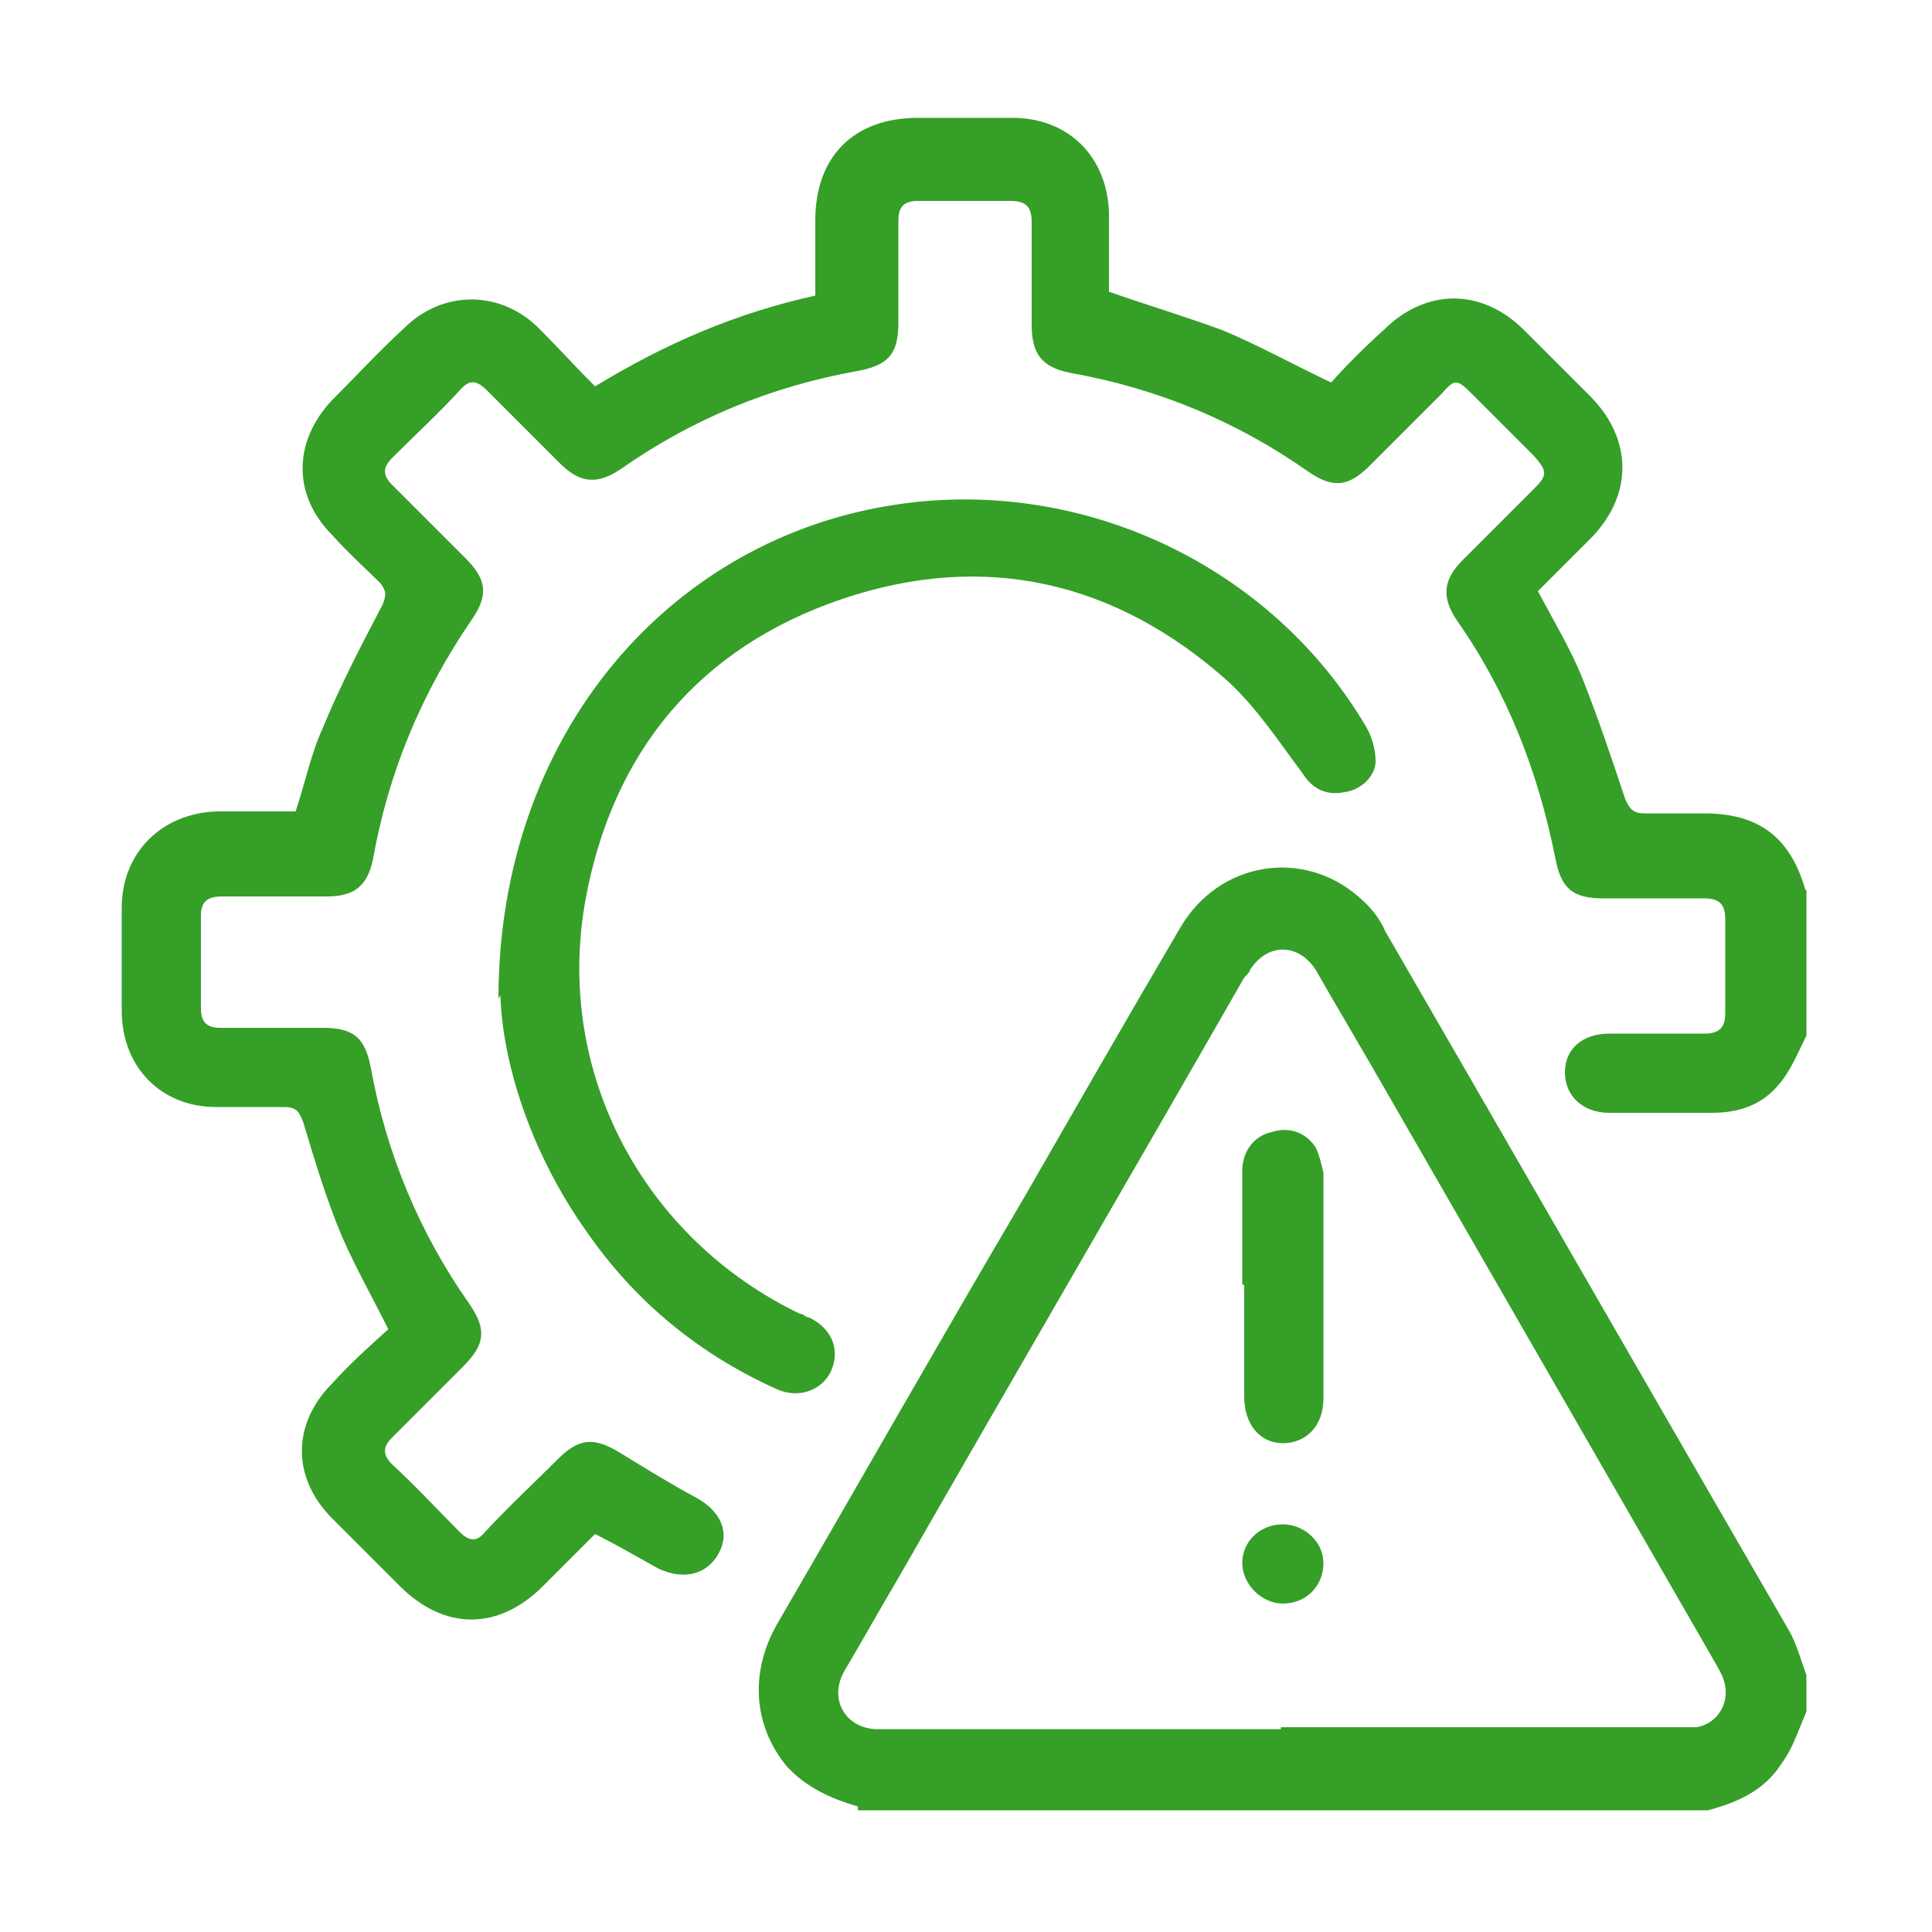
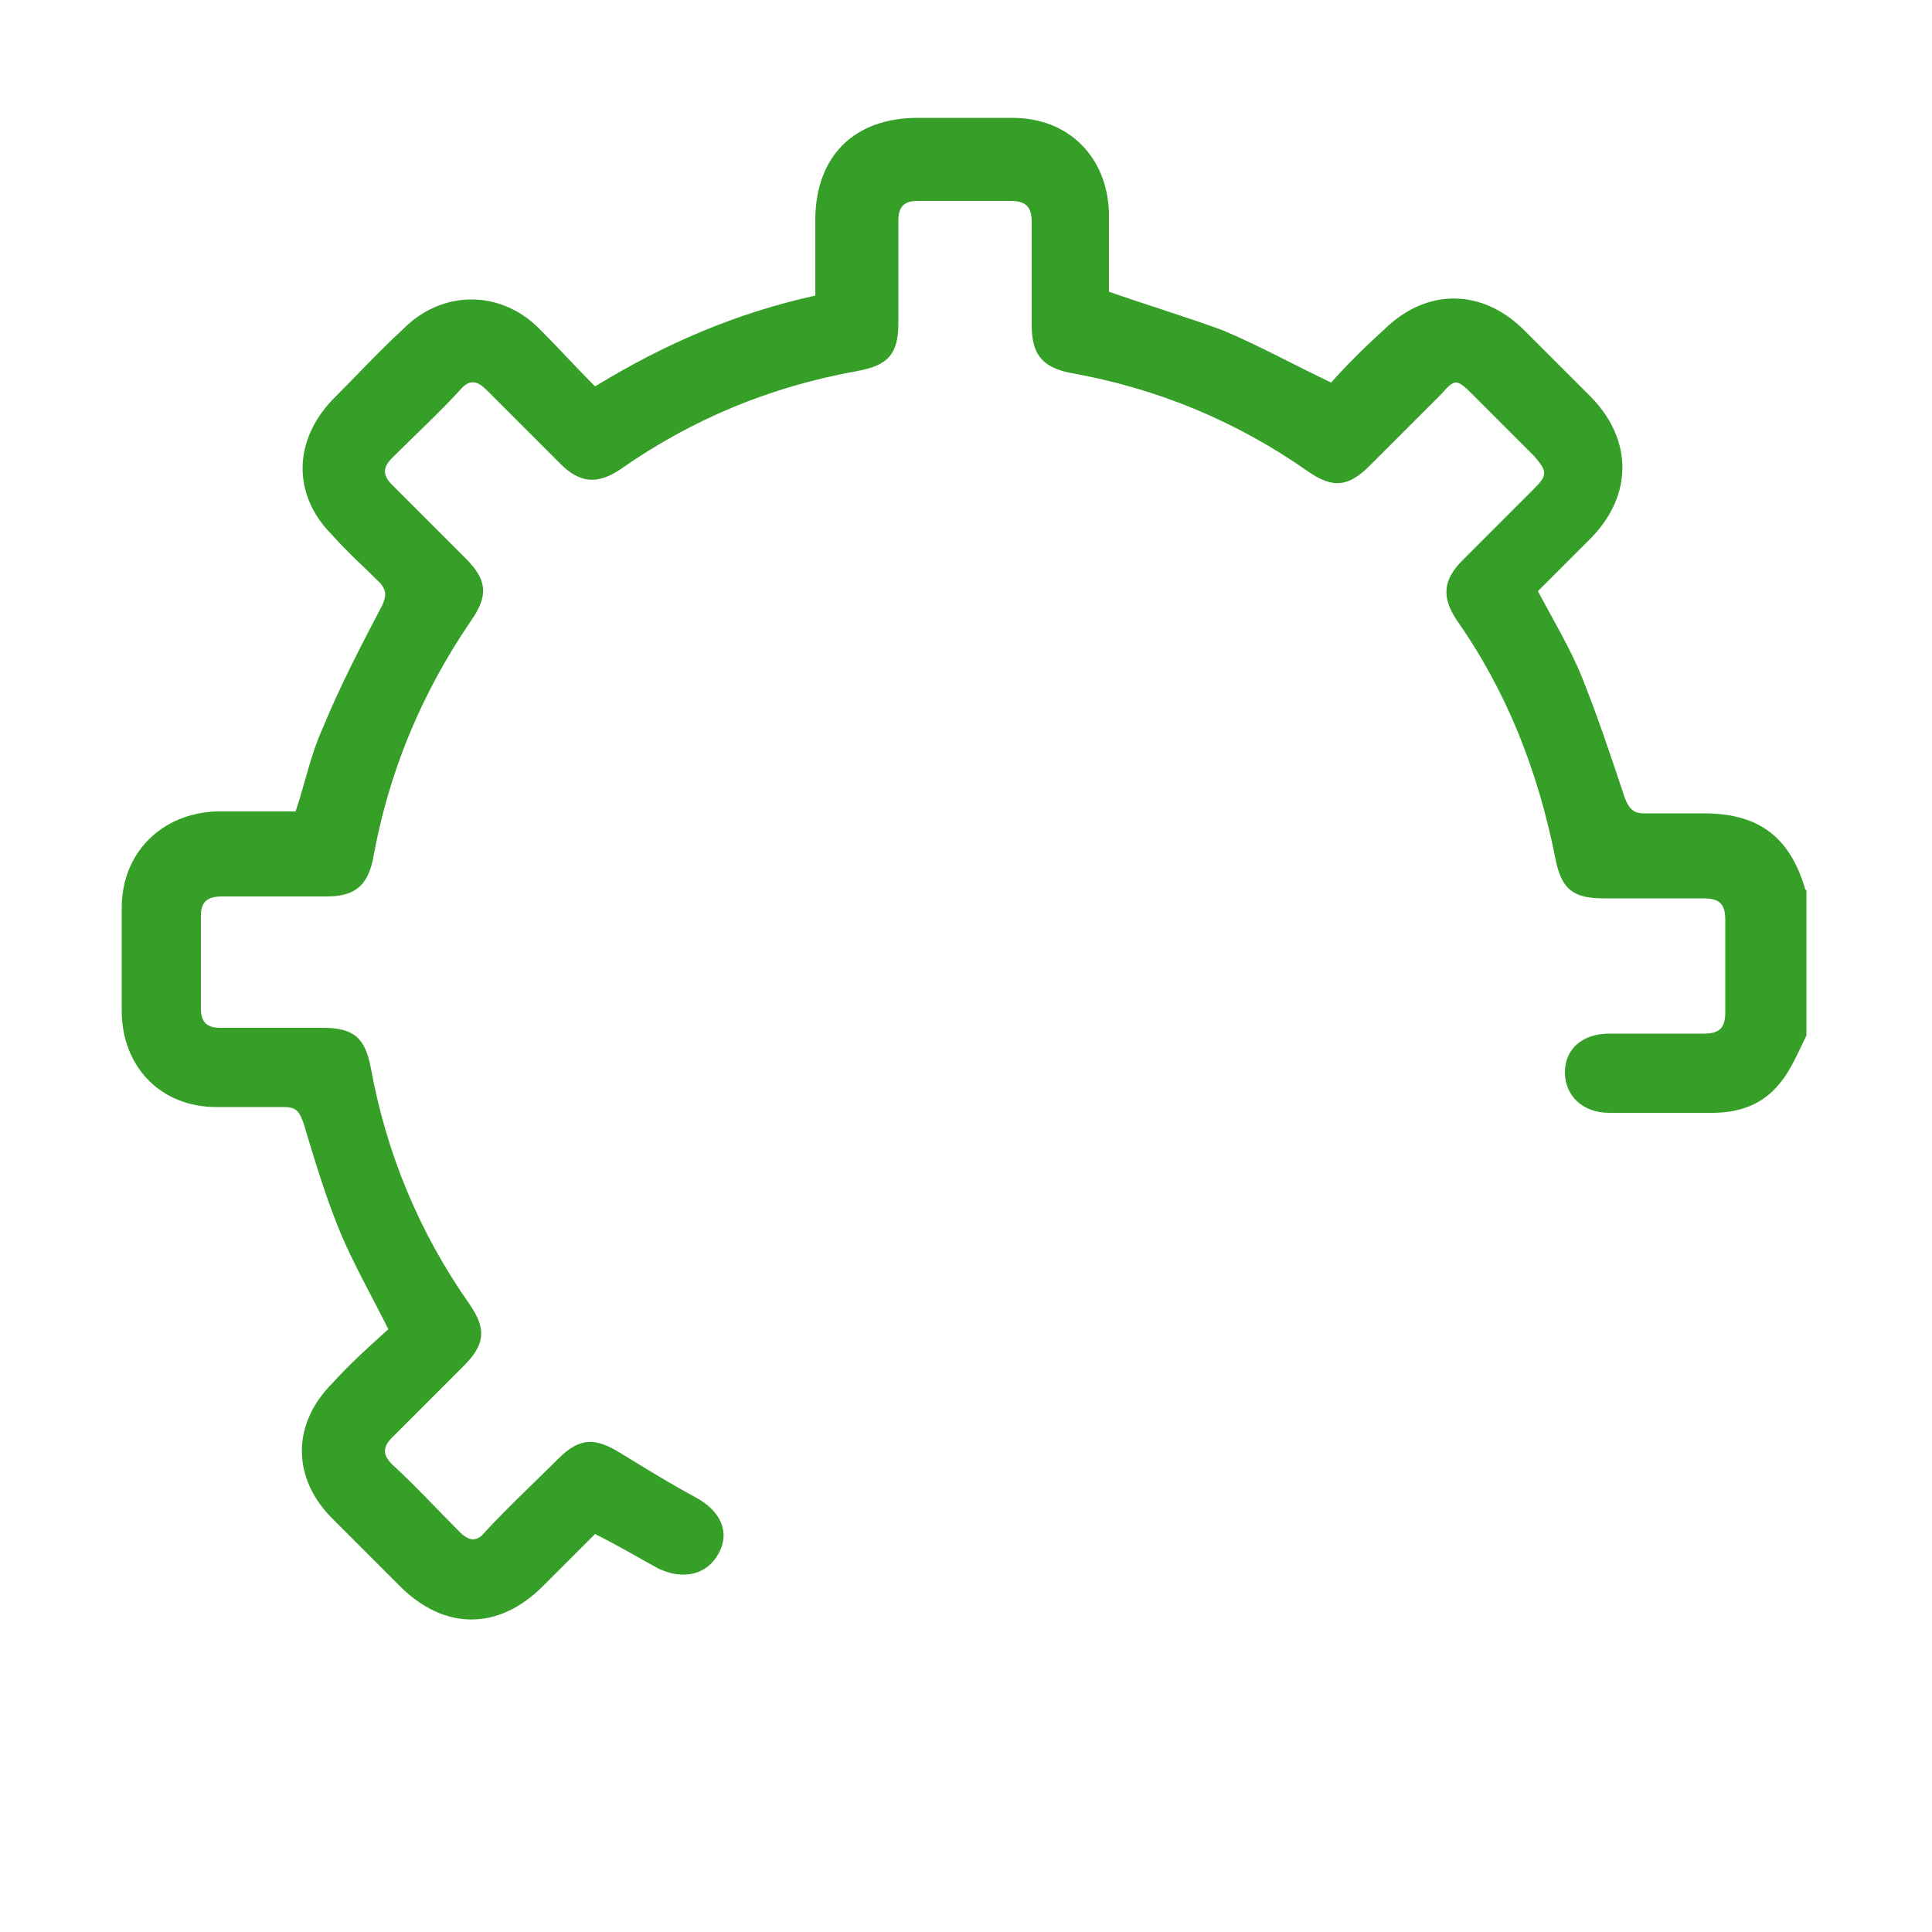
<svg xmlns="http://www.w3.org/2000/svg" id="Layer_1" data-name="Layer 1" viewBox="0 0 100 100">
  <defs>
    <style>      .cls-1 {        fill: #359f28;        stroke-width: 0px;      }    </style>
  </defs>
  <path class="cls-1" d="M93.5,53.6c-.4.8-.8,1.8-1.4,2.5-.9,1.1-2.1,1.5-3.5,1.5-1.8,0-3.5,0-5.3,0-1.4,0-2.3-.9-2.3-2.1,0-1.2.9-2,2.3-2,1.6,0,3.3,0,4.9,0,.8,0,1.1-.3,1.1-1.1,0-1.6,0-3.2,0-4.8,0-.8-.3-1.1-1.1-1.1-1.7,0-3.5,0-5.2,0-1.6,0-2.2-.5-2.5-2.1-.9-4.5-2.5-8.6-5.1-12.3-.8-1.2-.7-2.1.3-3.1,1.2-1.2,2.4-2.4,3.7-3.7.7-.7.7-.9,0-1.7-1.1-1.1-2.1-2.1-3.2-3.2-.8-.8-.9-.8-1.6,0-1.2,1.2-2.4,2.4-3.7,3.7-1.1,1.1-1.9,1.2-3.2.3-3.7-2.6-7.8-4.3-12.3-5.1-1.5-.3-2-1-2-2.5,0-1.8,0-3.5,0-5.3,0-.8-.3-1.1-1.1-1.1-1.6,0-3.2,0-4.8,0-.7,0-1,.3-1,1,0,1.8,0,3.5,0,5.3,0,1.6-.5,2.2-2.1,2.5-4.5.8-8.6,2.5-12.3,5.1-1.2.8-2.1.7-3.1-.3-1.3-1.3-2.5-2.5-3.8-3.8-.5-.5-.9-.6-1.4,0-1.1,1.2-2.3,2.3-3.5,3.5-.5.5-.5.9,0,1.4,1.3,1.3,2.5,2.5,3.8,3.8,1.1,1.1,1.2,1.9.3,3.2-2.6,3.8-4.3,7.9-5.1,12.4-.3,1.4-1,1.9-2.4,1.9-1.8,0-3.6,0-5.4,0-.8,0-1.1.3-1.1,1,0,1.6,0,3.2,0,4.8,0,.7.3,1,1,1,1.8,0,3.5,0,5.3,0,1.6,0,2.2.5,2.5,2.1.8,4.4,2.5,8.5,5.1,12.2.9,1.3.8,2.1-.3,3.2-1.2,1.2-2.5,2.5-3.7,3.7-.5.5-.5.9,0,1.4,1.2,1.1,2.3,2.3,3.5,3.5.5.5.9.5,1.3,0,1.2-1.3,2.5-2.5,3.8-3.8,1.1-1.1,1.9-1.1,3.2-.3,1.3.8,2.6,1.6,3.9,2.3,1.3.7,1.8,1.8,1.2,2.9-.6,1.1-1.8,1.4-3.1.8-1.1-.6-2.1-1.2-3.3-1.8-.9.9-1.8,1.8-2.7,2.7-2.3,2.3-5.1,2.3-7.4,0-1.2-1.2-2.3-2.3-3.5-3.5-2.1-2.1-2.1-4.9,0-7,.9-1,1.9-1.9,2.9-2.8-.8-1.6-1.7-3.2-2.4-4.8-.8-1.9-1.4-3.9-2-5.9-.2-.5-.3-.8-1-.8-1.2,0-2.3,0-3.5,0-2.9,0-4.9-2.1-4.9-5,0-1.8,0-3.5,0-5.3,0-2.9,2.1-4.9,4.9-5,1.4,0,2.8,0,4.1,0,.5-1.5.8-3,1.4-4.3.9-2.2,2-4.3,3.1-6.4.2-.5.2-.7-.1-1.1-.8-.8-1.7-1.6-2.5-2.5-2.1-2.1-2-4.9,0-7,1.2-1.2,2.4-2.5,3.7-3.7,2-2,5-2,7,0,1,1,1.9,2,2.9,3,3.6-2.2,7.3-3.8,11.4-4.7,0-1.3,0-2.6,0-3.9,0-3.3,2-5.3,5.3-5.3,1.6,0,3.3,0,4.9,0,2.9,0,4.9,2,5,4.9,0,1.4,0,2.8,0,4.1,2,.7,4,1.3,5.9,2,1.9.8,3.7,1.8,5.6,2.7.8-.9,1.7-1.8,2.7-2.7,2.2-2.2,5.1-2.2,7.3,0,1.2,1.2,2.3,2.3,3.5,3.5,2.1,2.2,2.1,5,0,7.2-.9.9-1.9,1.9-2.8,2.8.8,1.5,1.7,3,2.3,4.5.8,2,1.5,4.1,2.2,6.2.2.5.4.8,1,.8,1,0,2,0,3.1,0,2.8,0,4.4,1.2,5.2,3.8,0,0,0,.1.1.2v7.1Z" />
-   <path class="cls-1" d="M44.4,93.5c-1.4-.4-2.7-1-3.7-2.1-1.7-2.1-1.9-4.8-.5-7.3,4.3-7.4,8.5-14.8,12.8-22.1,2.7-4.7,5.4-9.4,8.1-14,2-3.4,6.3-4.1,9.2-1.6.6.5,1.1,1.1,1.4,1.8,7,12.1,13.9,24.1,20.9,36.2.4.7.6,1.5.9,2.3v1.9c-.4.9-.7,1.9-1.3,2.7-.9,1.4-2.3,2-3.8,2.4h-44ZM66.3,89.4c6.8,0,13.6,0,20.4,0,.4,0,.7,0,1.1,0,1.2-.2,1.8-1.4,1.4-2.5-.1-.3-.3-.6-.4-.8-5.7-9.9-11.4-19.8-17.1-29.7-1.2-2.1-2.4-4.1-3.6-6.2-.9-1.4-2.5-1.4-3.4,0,0,.1-.2.3-.3.4-5.9,10.3-11.9,20.6-17.8,30.9-1,1.7-1.9,3.3-2.9,5-.8,1.4,0,2.9,1.6,3,.3,0,.5,0,.8,0,6.7,0,13.5,0,20.2,0Z" />
-   <path class="cls-1" d="M25.8,51.7c0-13.7,8.9-23.9,20.7-25.6,9.6-1.4,19.3,3.2,24.2,11.5.3.5.5,1.2.5,1.8,0,.8-.8,1.5-1.6,1.6-1,.2-1.7-.2-2.2-1-1.2-1.6-2.3-3.3-3.8-4.7-5.8-5.2-12.6-6.8-20-4.3-7.4,2.5-11.9,7.9-13.3,15.6-1.6,8.9,3,17.5,11.1,21.4.2,0,.3.2.5.2,1.2.6,1.6,1.7,1.1,2.8-.5,1-1.7,1.4-2.8.9-4-1.8-7.3-4.5-9.8-8.1-3-4.2-4.4-8.9-4.5-12.3Z" />
-   <path class="cls-1" d="M64.3,66.5c0-2,0-4,0-5.9,0-1,.6-1.8,1.5-2,.9-.3,1.8,0,2.3.8.2.4.3.9.4,1.3,0,3.9,0,7.8,0,11.7,0,1.4-.9,2.3-2.1,2.3-1.2,0-2-1-2-2.4,0-1.9,0-3.9,0-5.8Z" />
-   <path class="cls-1" d="M66.4,78.9c1.1,0,2.1.9,2.1,2,0,1.2-.9,2.1-2.1,2.1-1.1,0-2.1-1-2.1-2.1,0-1.1.9-2,2.1-2Z" />
</svg>